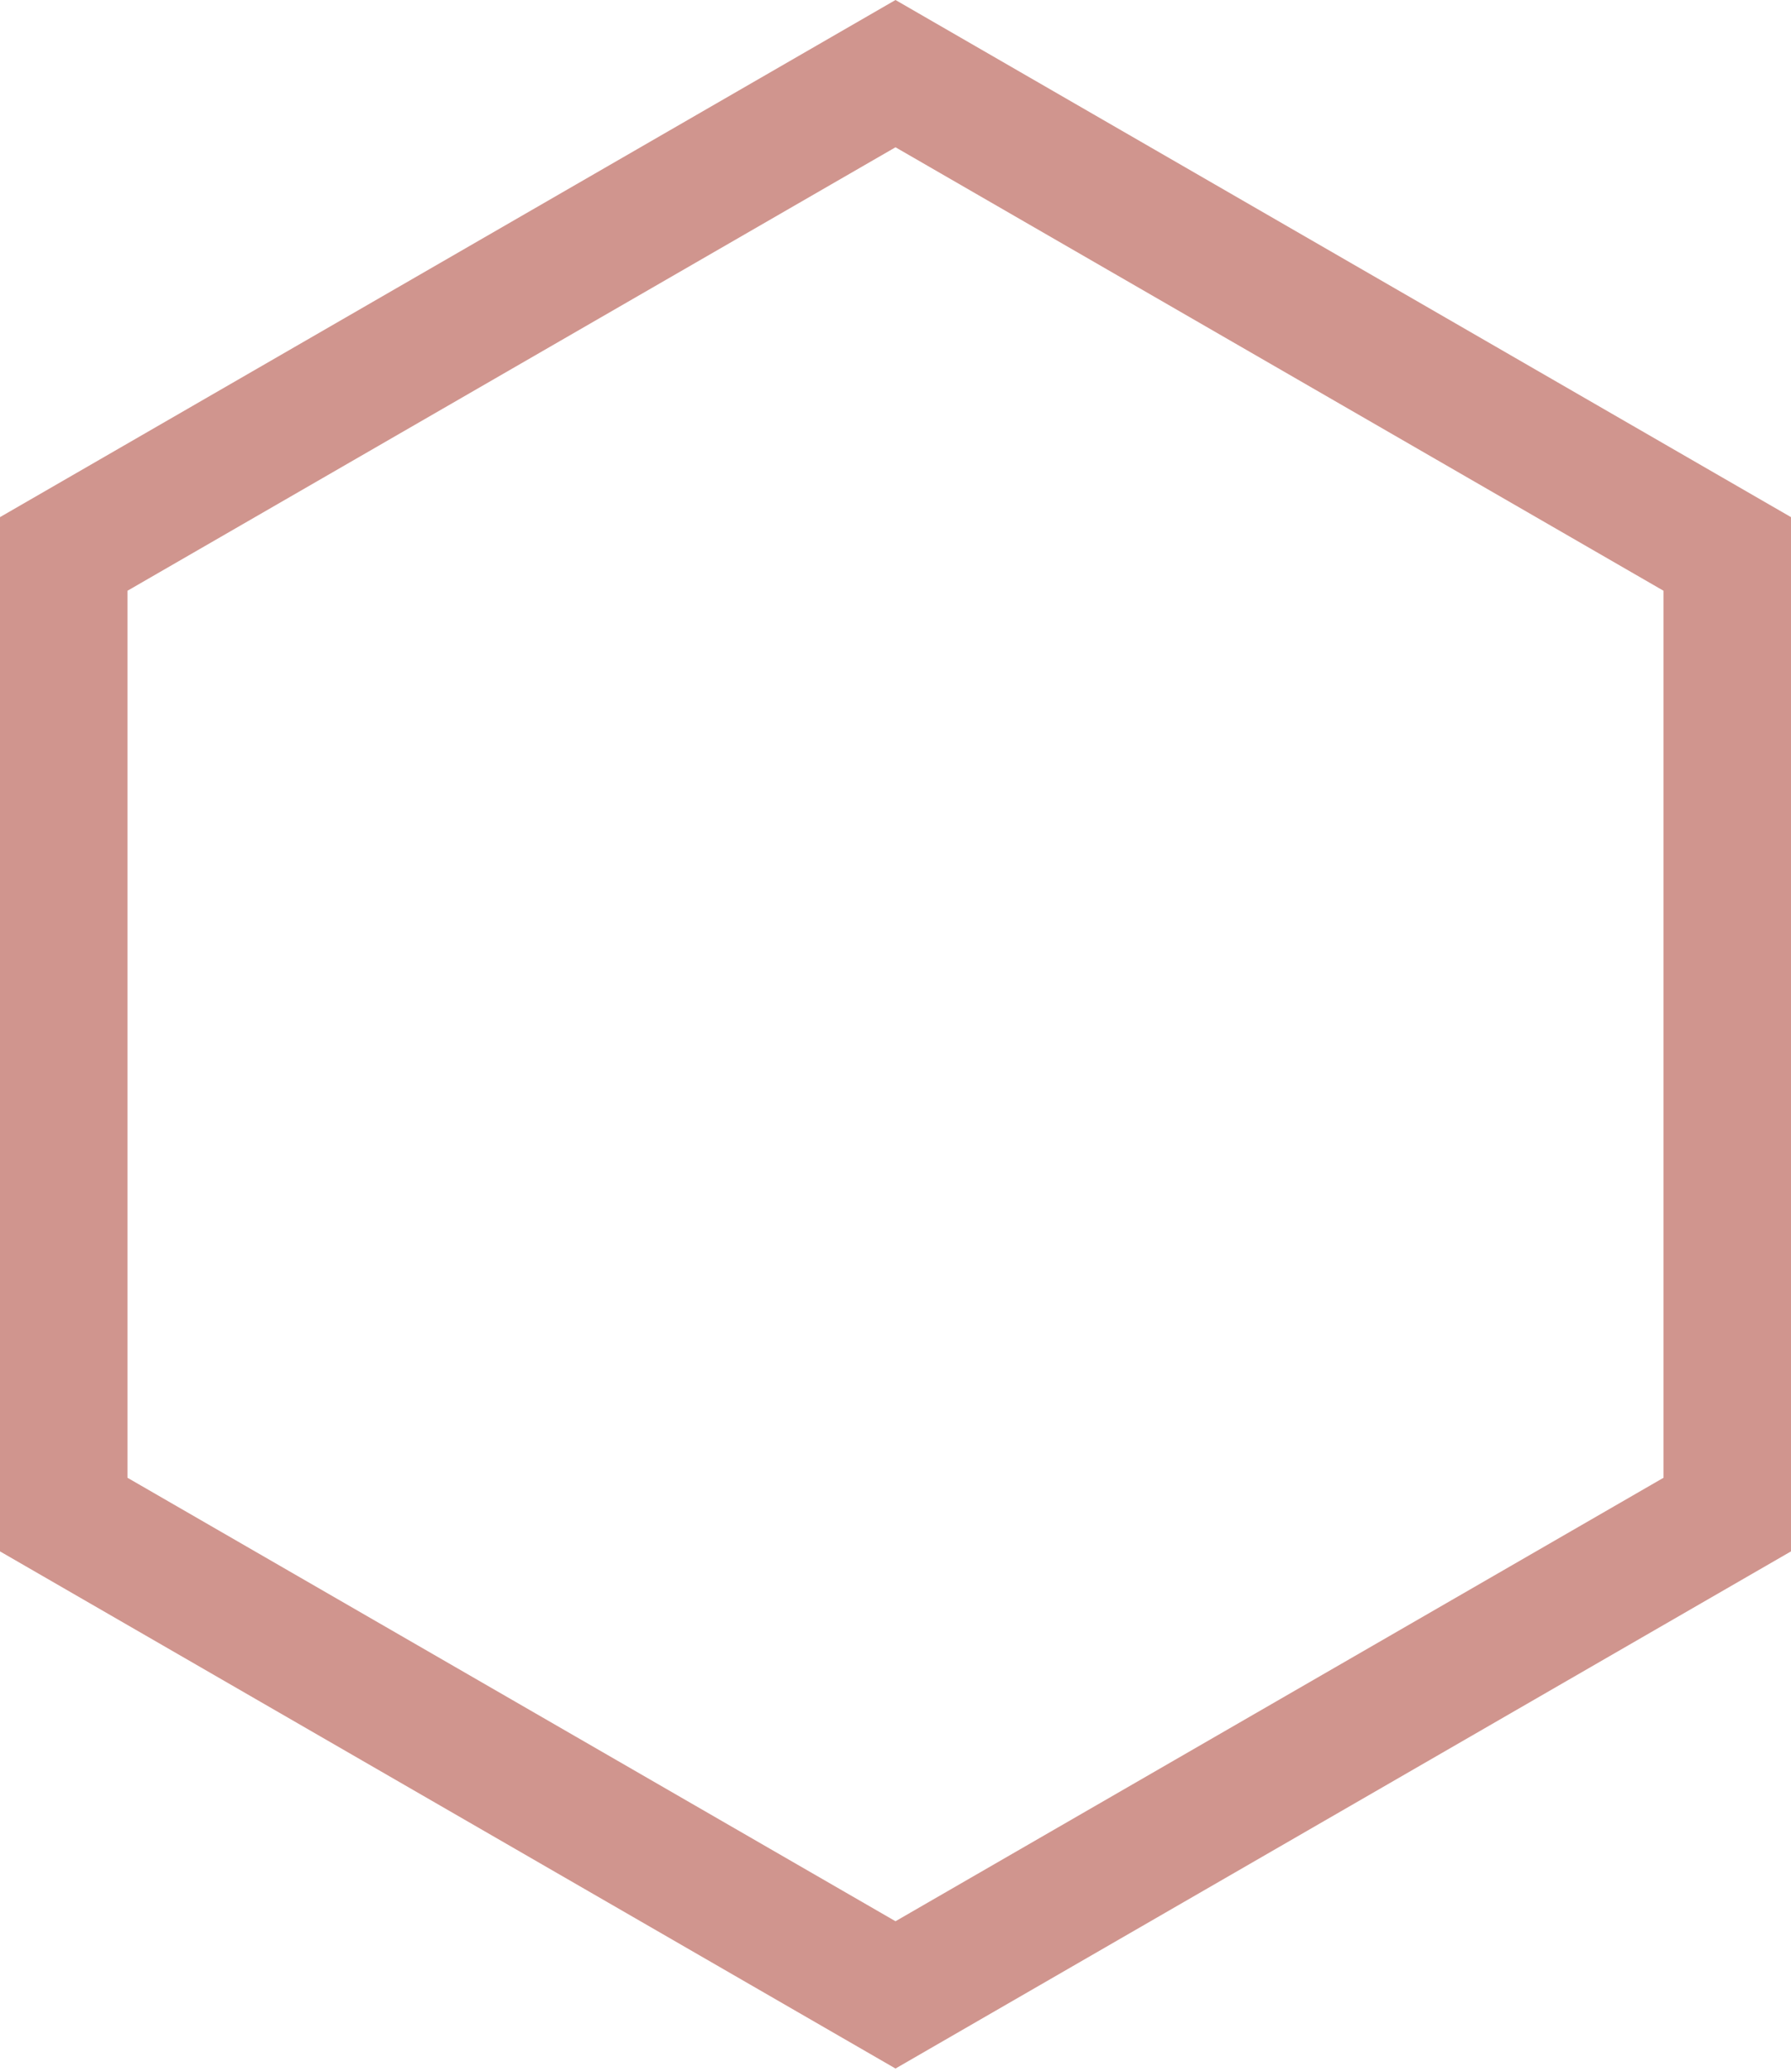
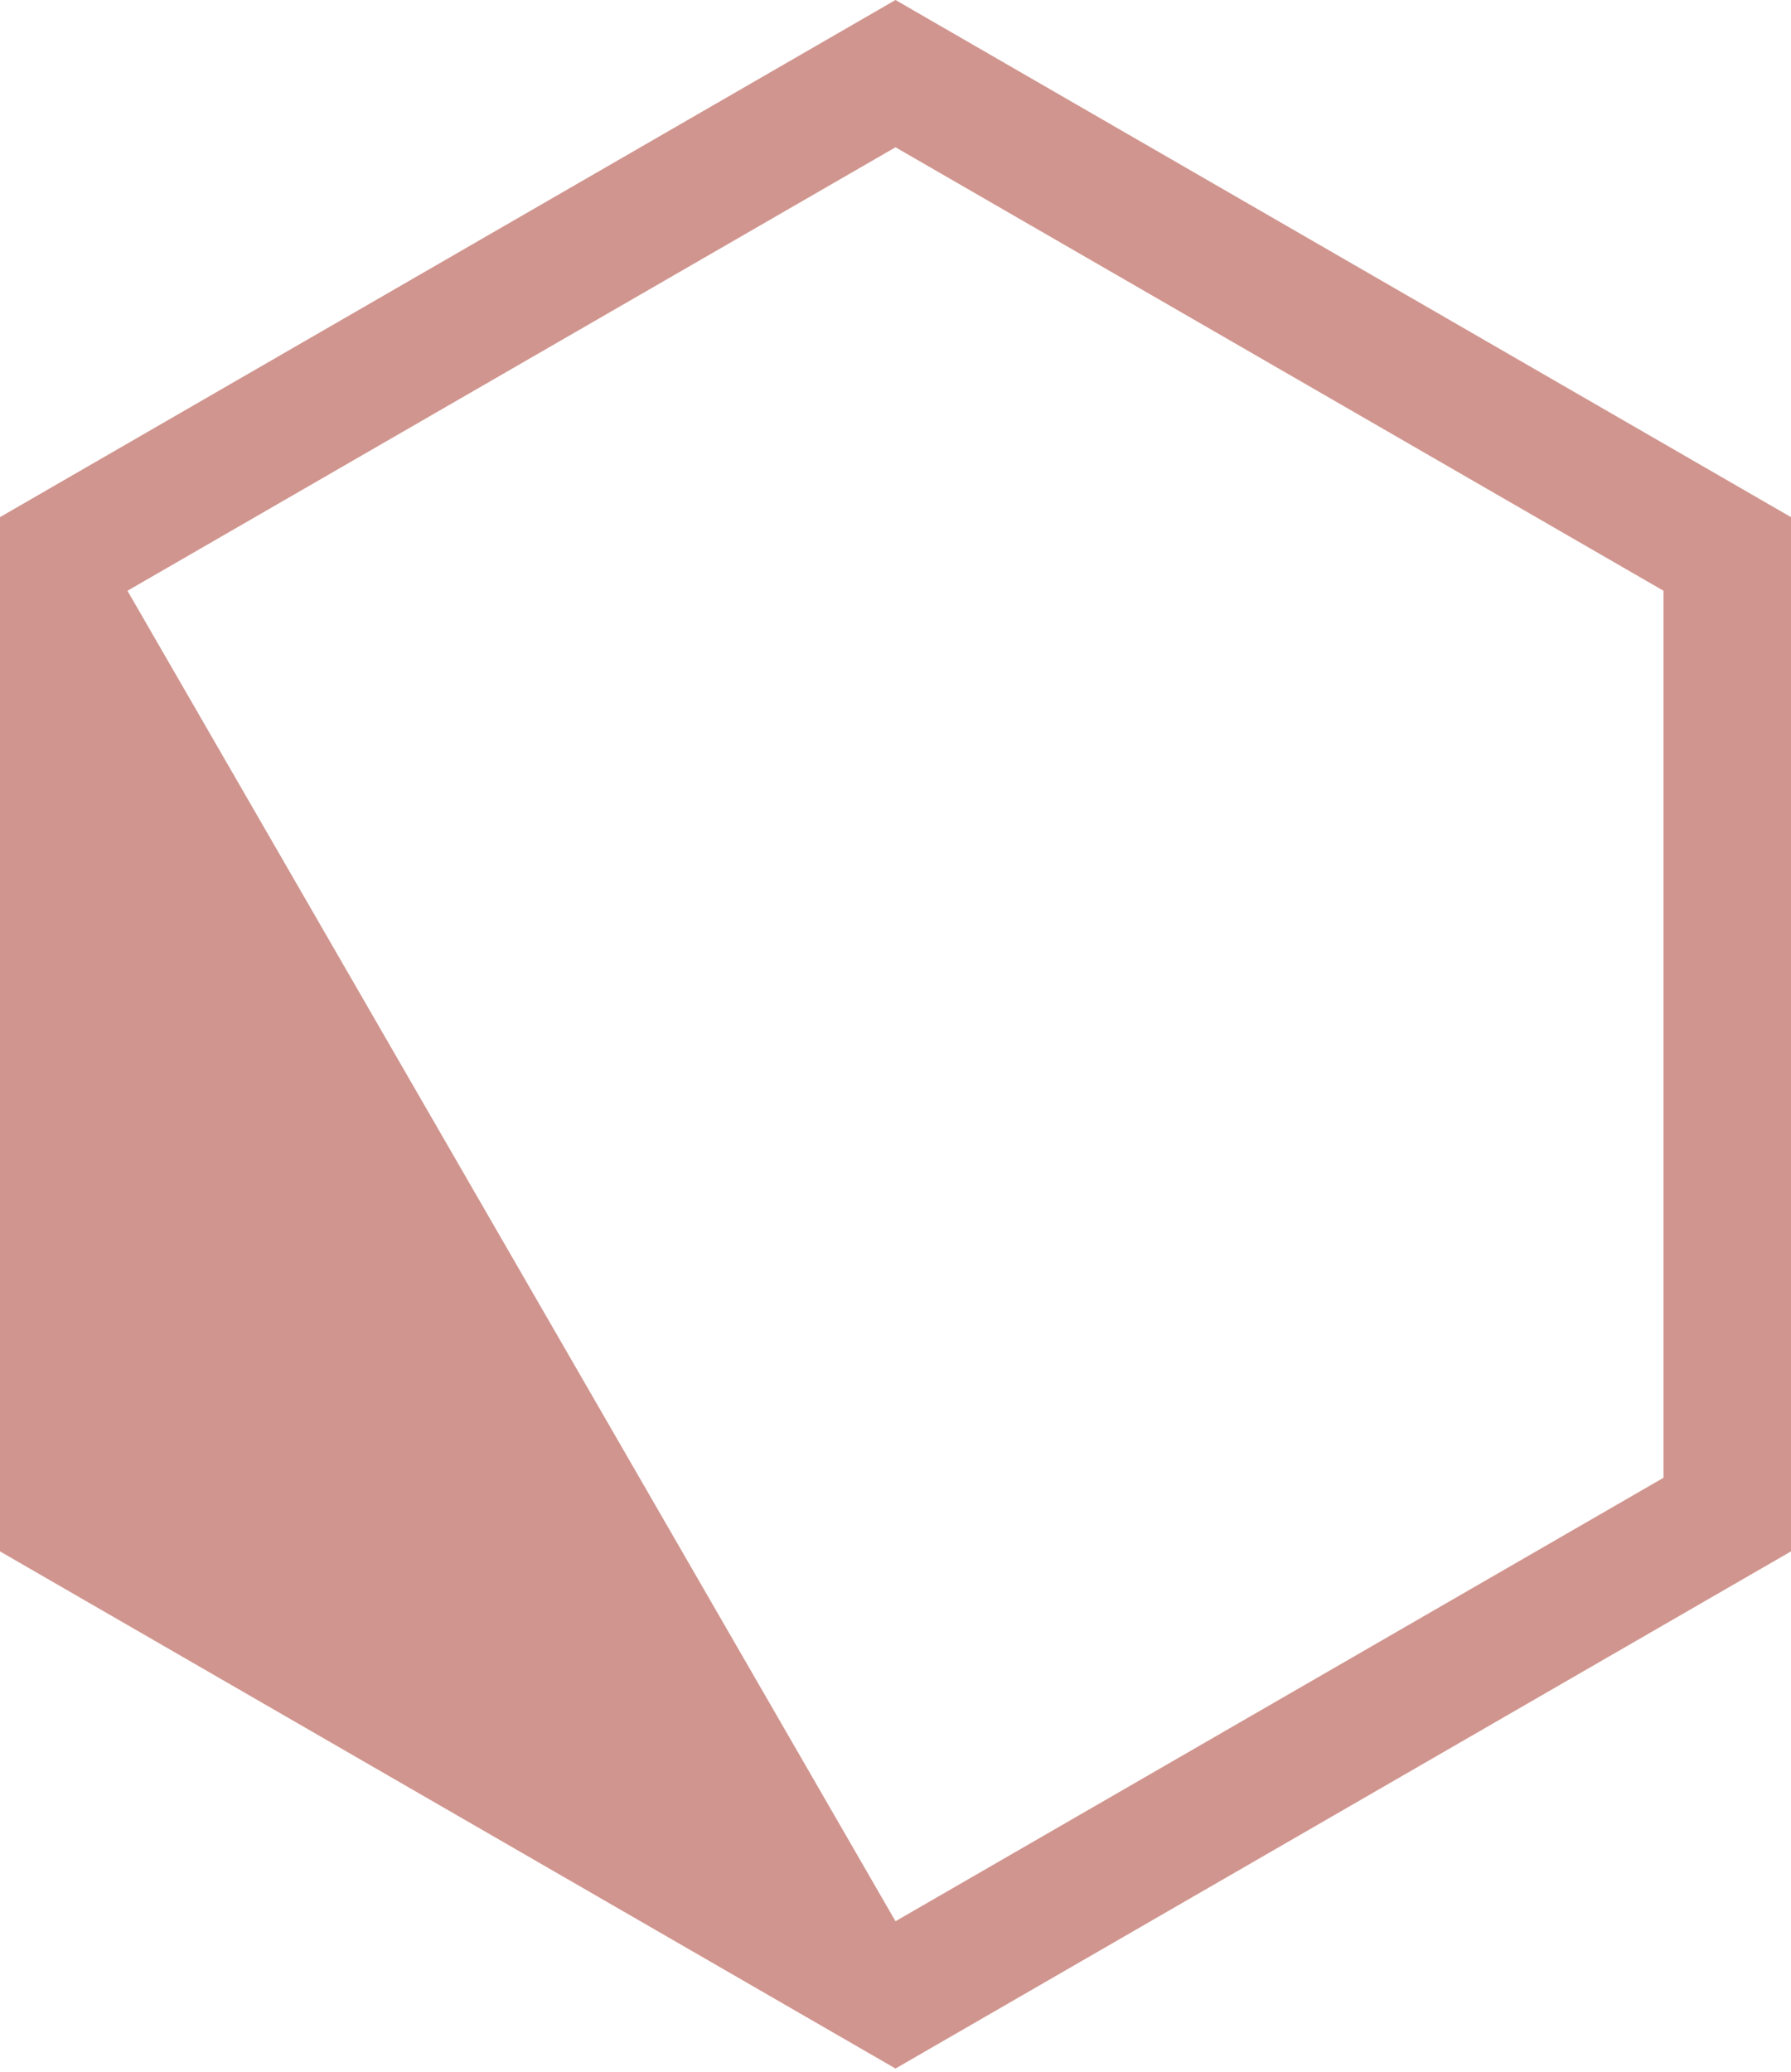
<svg xmlns="http://www.w3.org/2000/svg" width="217" height="251" viewBox="0 0 217 251" fill="none">
-   <path d="M108.5 250.605L0 187.953V62.651L108.5 -0L216.999 62.651V187.953L108.5 250.605ZM201.556 71.572L108.5 17.843L15.443 71.572V179.032L108.5 232.761L201.556 179.032V71.572Z" fill="#D0958E" />
+   <path d="M108.5 250.605L0 187.953V62.651L108.5 -0L216.999 62.651V187.953L108.5 250.605ZM201.556 71.572L108.5 17.843L15.443 71.572L108.5 232.761L201.556 179.032V71.572Z" fill="#D0958E" />
</svg>